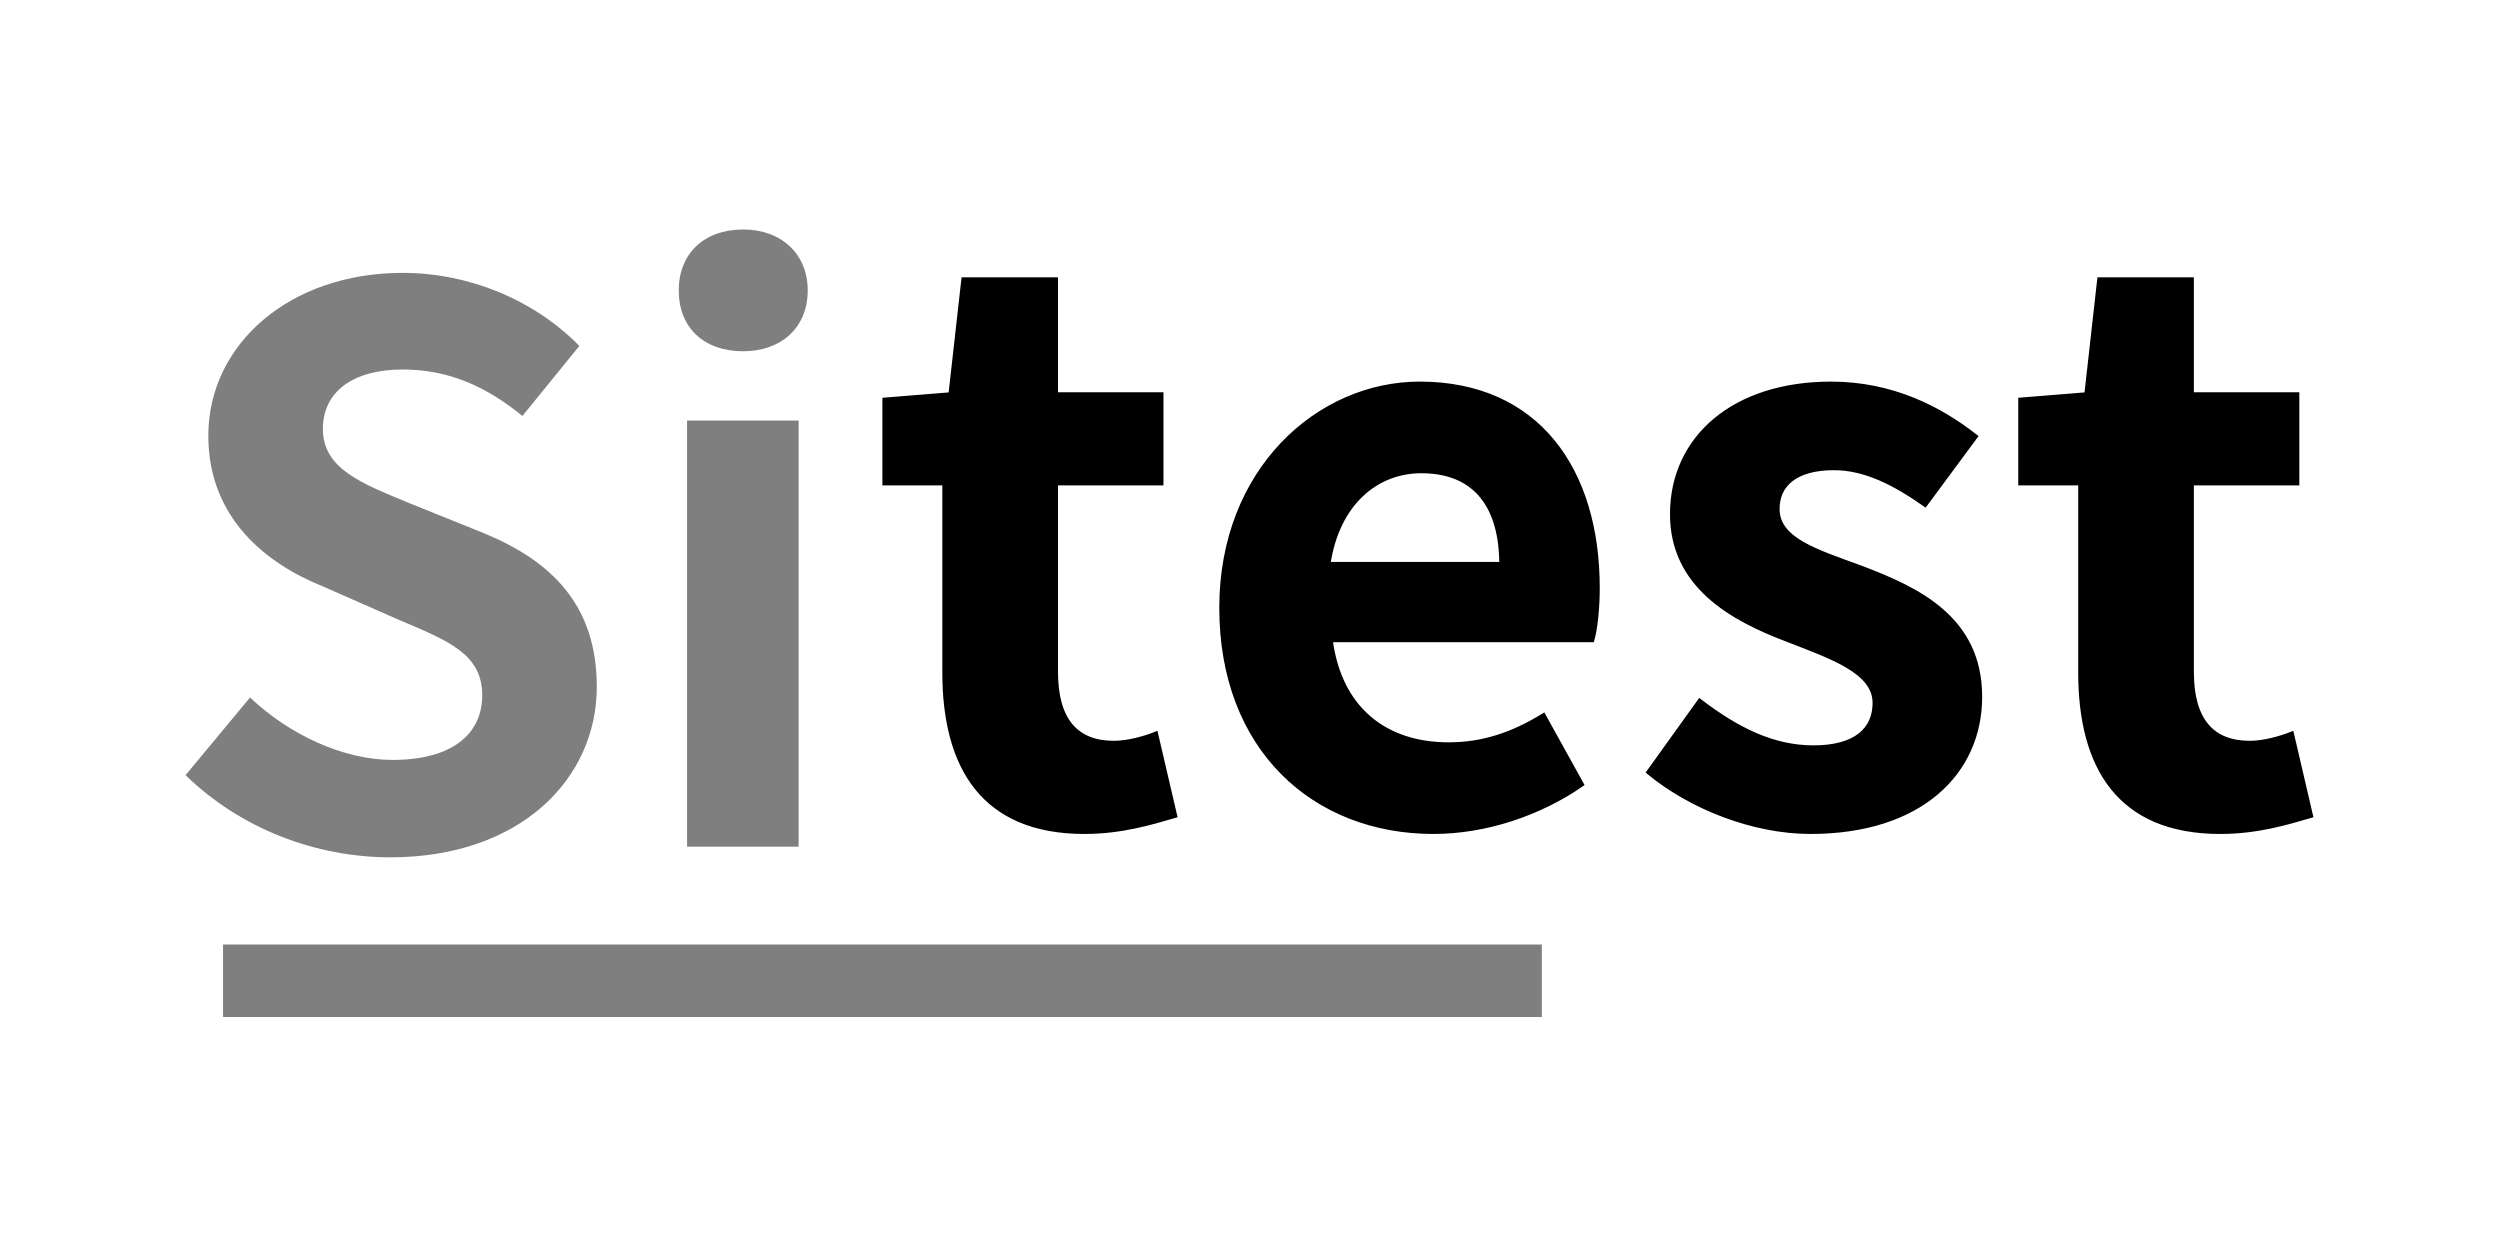
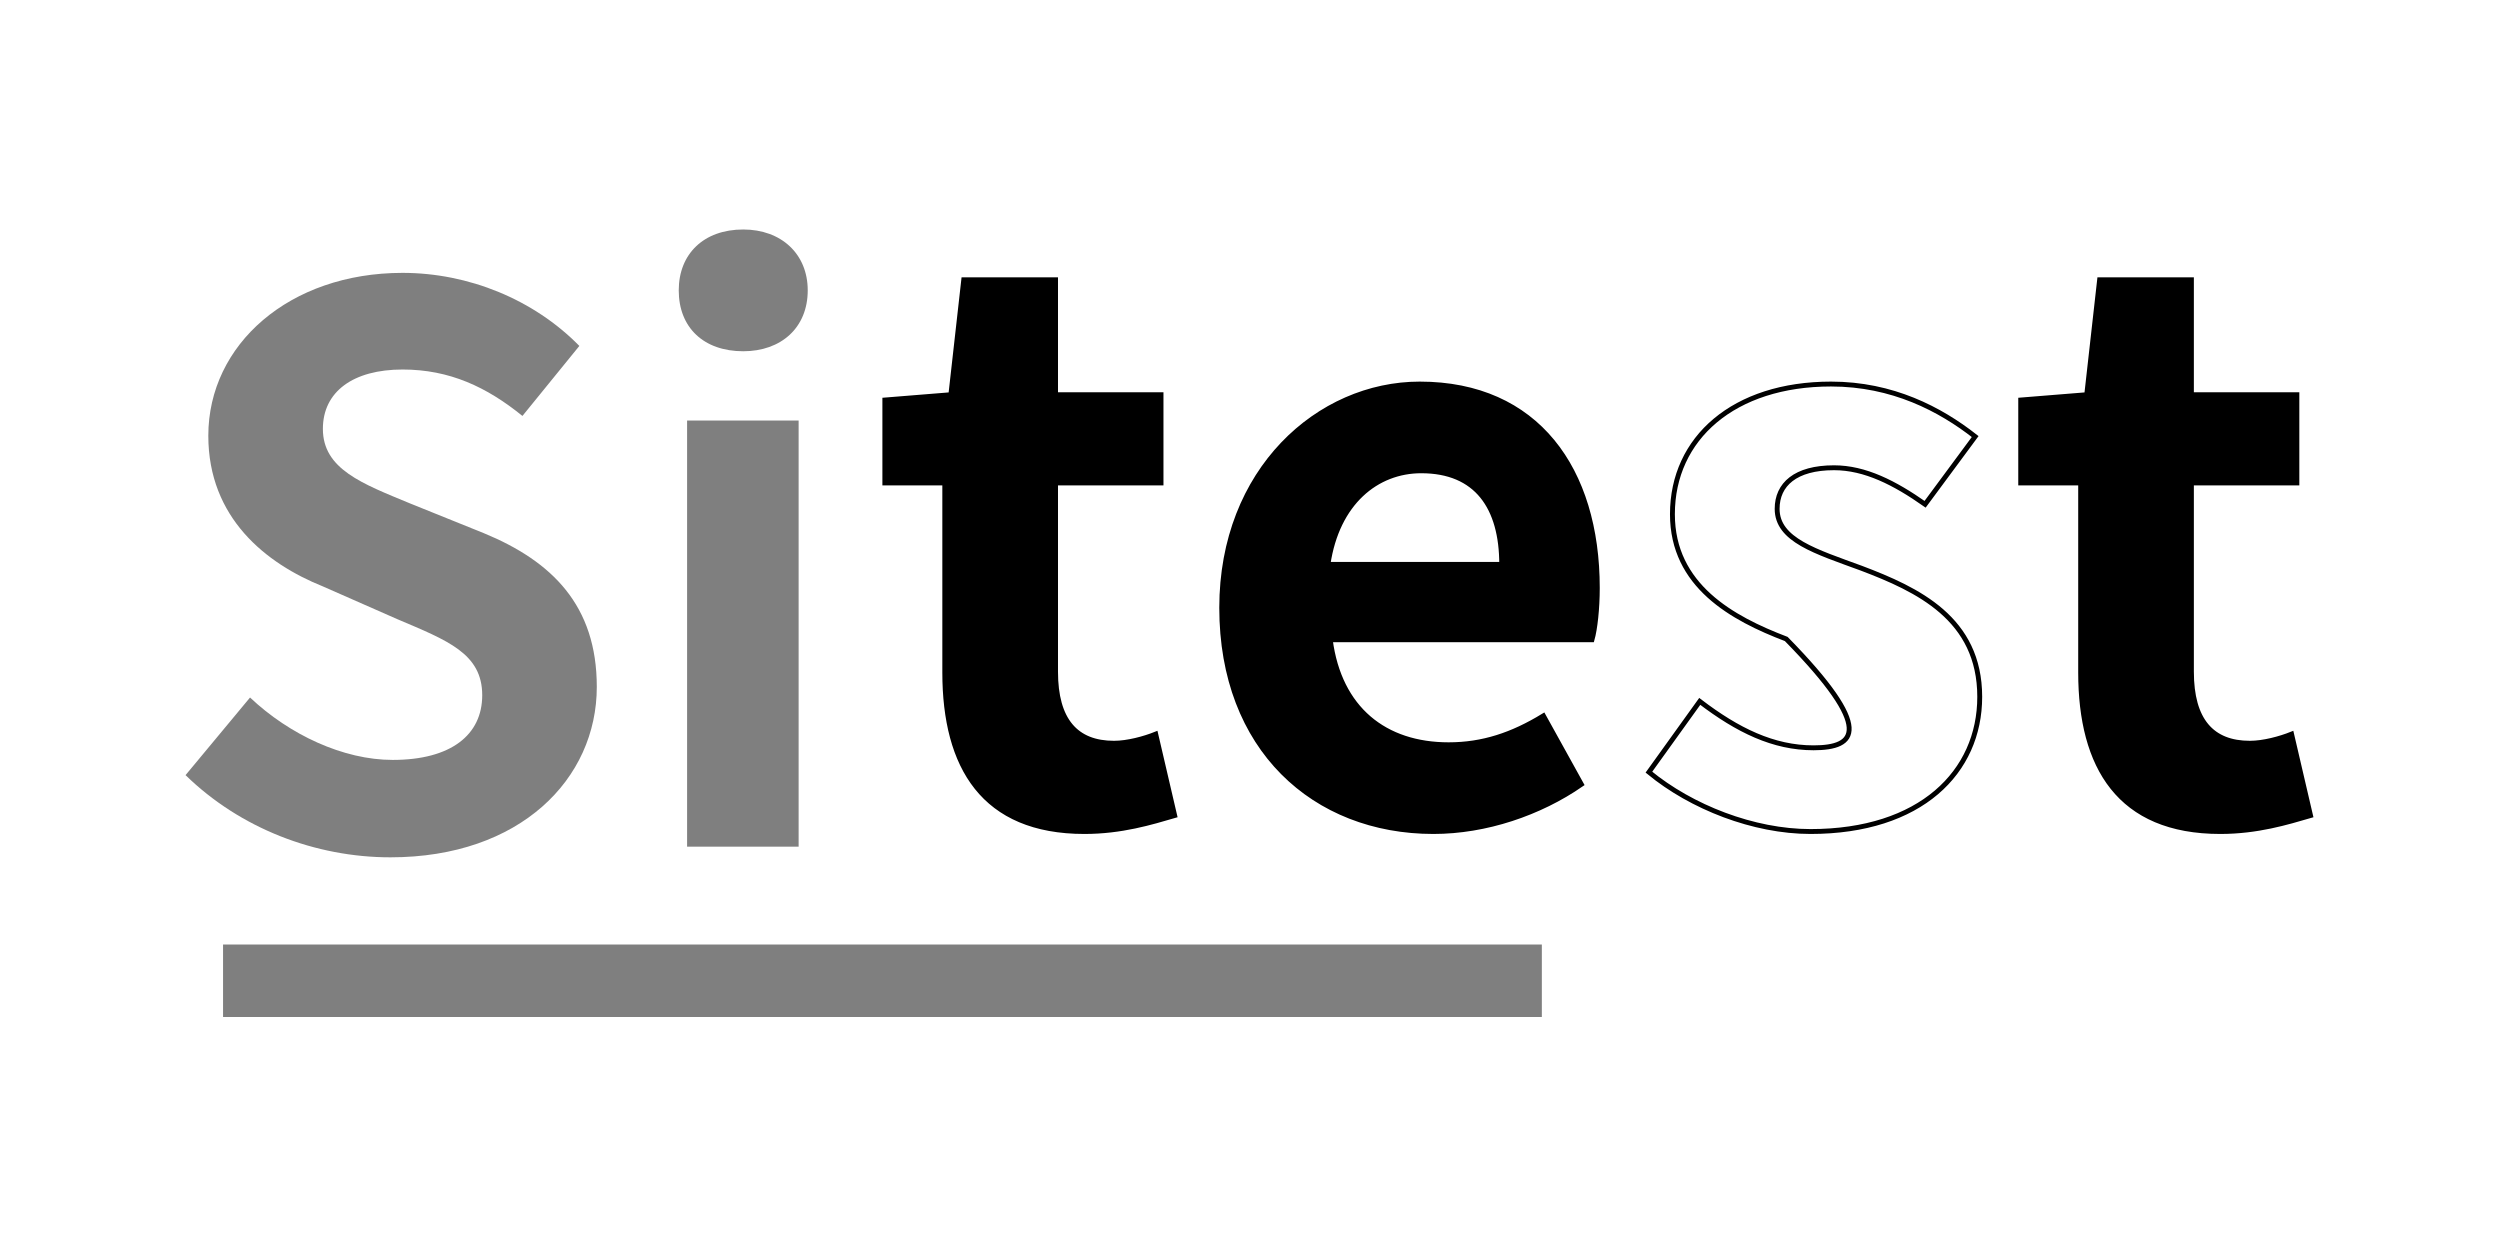
<svg xmlns="http://www.w3.org/2000/svg" width="512" height="256" viewBox="0 0 512 256" fill="none">
  <g clip-path="url(#clip-path-7_1)">
    <path d="M45.68 193.437L315.77 193.437L315.77 208.28L45.68 208.28L45.68 193.437Z" fill-rule="evenodd" fill="#7F7F7F">
</path>
    <path fill="#7F7F7F" d="M79.957 175.58C106.529 175.58 122.224 159.527 122.224 140.669C122.224 123.992 113.055 114.953 99.07 109.186L83.997 103.108C74.207 99.056 66.126 96.094 66.126 87.834C66.126 80.197 72.342 75.677 82.443 75.677C92.077 75.677 99.692 79.262 106.995 85.184L118.65 70.846C109.326 61.339 95.962 55.884 82.443 55.884C59.289 55.884 42.662 70.534 42.662 89.237C42.662 106.069 54.472 115.42 66.126 120.096L81.355 126.798C91.611 131.162 98.759 133.811 98.759 142.383C98.759 150.488 92.388 155.631 80.423 155.631C70.322 155.631 59.289 150.488 51.209 142.851L38 158.748C49.188 169.658 64.572 175.58 79.957 175.58Z">
</path>
    <path fill="#7F7F7F" d="M140.716 173.398L163.559 173.398L163.559 86.12L140.716 86.12L140.716 173.398ZM152.215 71.937C159.985 71.937 165.423 67.105 165.423 59.468C165.423 51.987 159.985 47 152.215 47C144.134 47 139.006 51.987 139.006 59.468C139.006 67.105 144.134 71.937 152.215 71.937Z">
</path>
    <path fill="#000000" d="">
</path>
-     <path fill="#000000" d="">
- </path>
-     <path fill="#000000" d="">
- </path>
-     <path fill="#000000" d="">
- </path>
    <path fill="#000000" d="M222.083 170.295C229.697 170.295 235.758 168.425 240.575 167.022L236.69 150.346C234.359 151.281 230.94 152.216 228.143 152.216C220.374 152.216 216.178 147.54 216.178 137.565L216.178 98.913L237.778 98.913L237.778 80.834L216.178 80.834L216.178 57.3L197.375 57.3L194.733 80.834L181.214 81.925L181.214 98.913L193.49 98.913L193.49 137.721C193.49 157.047 201.415 170.295 222.083 170.295Z">
</path>
    <path fill="#000000" d="M293.564 170.295C304.286 170.295 315.319 166.554 323.866 160.632L316.096 146.605C309.725 150.501 303.665 152.527 296.672 152.527C283.619 152.527 274.295 145.202 272.431 131.019L326.042 131.019C326.663 128.838 327.129 124.629 327.129 120.421C327.129 96.108 314.698 78.652 290.767 78.652C270.1 78.652 250.209 96.264 250.209 124.474C250.209 153.307 269.167 170.295 293.564 170.295ZM271.964 115.59C273.829 102.966 281.91 96.42 291.078 96.42C302.422 96.42 307.55 103.901 307.55 115.59L271.964 115.59Z">
</path>
-     <path fill="#000000" d="M370.795 170.295C393.327 170.295 405.448 158.138 405.448 142.709C405.448 126.656 392.706 120.733 381.207 116.369C371.883 112.94 363.958 110.602 363.958 104.212C363.958 99.225 367.687 95.796 375.612 95.796C381.984 95.796 388.044 98.913 394.26 103.277L404.516 89.406C397.368 83.795 387.578 78.652 374.991 78.652C355.1 78.652 342.513 89.718 342.513 105.303C342.513 119.954 354.79 126.656 365.823 130.864C374.991 134.448 384.004 137.41 384.004 143.955C384.004 149.41 380.119 153.151 371.417 153.151C363.181 153.151 355.877 149.566 348.108 143.644L337.696 158.138C346.398 165.308 359.141 170.295 370.795 170.295Z">
- </path>
    <path fill="#000000" d="M454.708 170.295C462.323 170.295 468.383 168.425 473.2 167.022L469.315 150.346C466.984 151.281 463.566 152.216 460.769 152.216C452.999 152.216 448.803 147.54 448.803 137.565L448.803 98.913L470.403 98.913L470.403 80.834L448.803 80.834L448.803 57.3L430.001 57.3L427.359 80.834L413.84 81.925L413.84 98.913L426.116 98.913L426.116 137.721C426.116 157.047 434.041 170.295 454.708 170.295Z">
</path>
-     <path stroke="rgba(0, 0, 0, 1)" stroke-width="1" d="M222.083 170.295C229.697 170.295 235.758 168.425 240.575 167.022L236.69 150.346C234.359 151.281 230.94 152.216 228.143 152.216C220.374 152.216 216.178 147.54 216.178 137.565L216.178 98.913L237.778 98.913L237.778 80.834L216.178 80.834L216.178 57.3L197.375 57.3L194.733 80.834L181.214 81.925L181.214 98.913L193.49 98.913L193.49 137.721C193.49 157.047 201.415 170.295 222.083 170.295ZM293.564 170.295C304.286 170.295 315.319 166.554 323.866 160.632L316.096 146.605C309.725 150.501 303.665 152.527 296.672 152.527C283.619 152.527 274.295 145.202 272.431 131.019L326.042 131.019C326.663 128.838 327.129 124.629 327.129 120.421C327.129 96.108 314.698 78.652 290.767 78.652C270.1 78.652 250.209 96.264 250.209 124.474C250.209 153.307 269.167 170.295 293.564 170.295ZM271.964 115.59C273.829 102.966 281.91 96.42 291.078 96.42C302.422 96.42 307.55 103.901 307.55 115.59L271.964 115.59ZM370.795 170.295C393.327 170.295 405.448 158.138 405.448 142.709C405.448 126.656 392.706 120.733 381.207 116.369C371.883 112.94 363.958 110.602 363.958 104.212C363.958 99.225 367.687 95.796 375.612 95.796C381.984 95.796 388.044 98.913 394.26 103.277L404.516 89.406C397.368 83.795 387.578 78.652 374.991 78.652C355.1 78.652 342.513 89.718 342.513 105.303C342.513 119.954 354.79 126.656 365.823 130.864C374.991 134.448 384.004 137.41 384.004 143.955C384.004 149.41 380.119 153.151 371.417 153.151C363.181 153.151 355.877 149.566 348.108 143.644L337.696 158.138C346.398 165.308 359.141 170.295 370.795 170.295ZM454.708 170.295C462.323 170.295 468.383 168.425 473.2 167.022L469.315 150.346C466.984 151.281 463.566 152.216 460.769 152.216C452.999 152.216 448.803 147.54 448.803 137.565L448.803 98.913L470.403 98.913L470.403 80.834L448.803 80.834L448.803 57.3L430.001 57.3L427.359 80.834L413.84 81.925L413.84 98.913L426.116 98.913L426.116 137.721C426.116 157.047 434.041 170.295 454.708 170.295Z">
+     <path stroke="rgba(0, 0, 0, 1)" stroke-width="1" d="M222.083 170.295C229.697 170.295 235.758 168.425 240.575 167.022L236.69 150.346C234.359 151.281 230.94 152.216 228.143 152.216C220.374 152.216 216.178 147.54 216.178 137.565L216.178 98.913L237.778 98.913L237.778 80.834L216.178 80.834L216.178 57.3L197.375 57.3L194.733 80.834L181.214 81.925L181.214 98.913L193.49 98.913L193.49 137.721C193.49 157.047 201.415 170.295 222.083 170.295ZM293.564 170.295C304.286 170.295 315.319 166.554 323.866 160.632L316.096 146.605C309.725 150.501 303.665 152.527 296.672 152.527C283.619 152.527 274.295 145.202 272.431 131.019L326.042 131.019C326.663 128.838 327.129 124.629 327.129 120.421C327.129 96.108 314.698 78.652 290.767 78.652C270.1 78.652 250.209 96.264 250.209 124.474C250.209 153.307 269.167 170.295 293.564 170.295ZM271.964 115.59C273.829 102.966 281.91 96.42 291.078 96.42C302.422 96.42 307.55 103.901 307.55 115.59L271.964 115.59ZM370.795 170.295C393.327 170.295 405.448 158.138 405.448 142.709C405.448 126.656 392.706 120.733 381.207 116.369C371.883 112.94 363.958 110.602 363.958 104.212C363.958 99.225 367.687 95.796 375.612 95.796C381.984 95.796 388.044 98.913 394.26 103.277L404.516 89.406C397.368 83.795 387.578 78.652 374.991 78.652C355.1 78.652 342.513 89.718 342.513 105.303C342.513 119.954 354.79 126.656 365.823 130.864C384.004 149.41 380.119 153.151 371.417 153.151C363.181 153.151 355.877 149.566 348.108 143.644L337.696 158.138C346.398 165.308 359.141 170.295 370.795 170.295ZM454.708 170.295C462.323 170.295 468.383 168.425 473.2 167.022L469.315 150.346C466.984 151.281 463.566 152.216 460.769 152.216C452.999 152.216 448.803 147.54 448.803 137.565L448.803 98.913L470.403 98.913L470.403 80.834L448.803 80.834L448.803 57.3L430.001 57.3L427.359 80.834L413.84 81.925L413.84 98.913L426.116 98.913L426.116 137.721C426.116 157.047 434.041 170.295 454.708 170.295Z">
</path>
  </g>
  <defs>
    <clipPath id="clip-path-7_1">
      <path d="M0 256L512 256L512 0L0 0L0 256Z" fill="white" />
    </clipPath>
  </defs>
</svg>